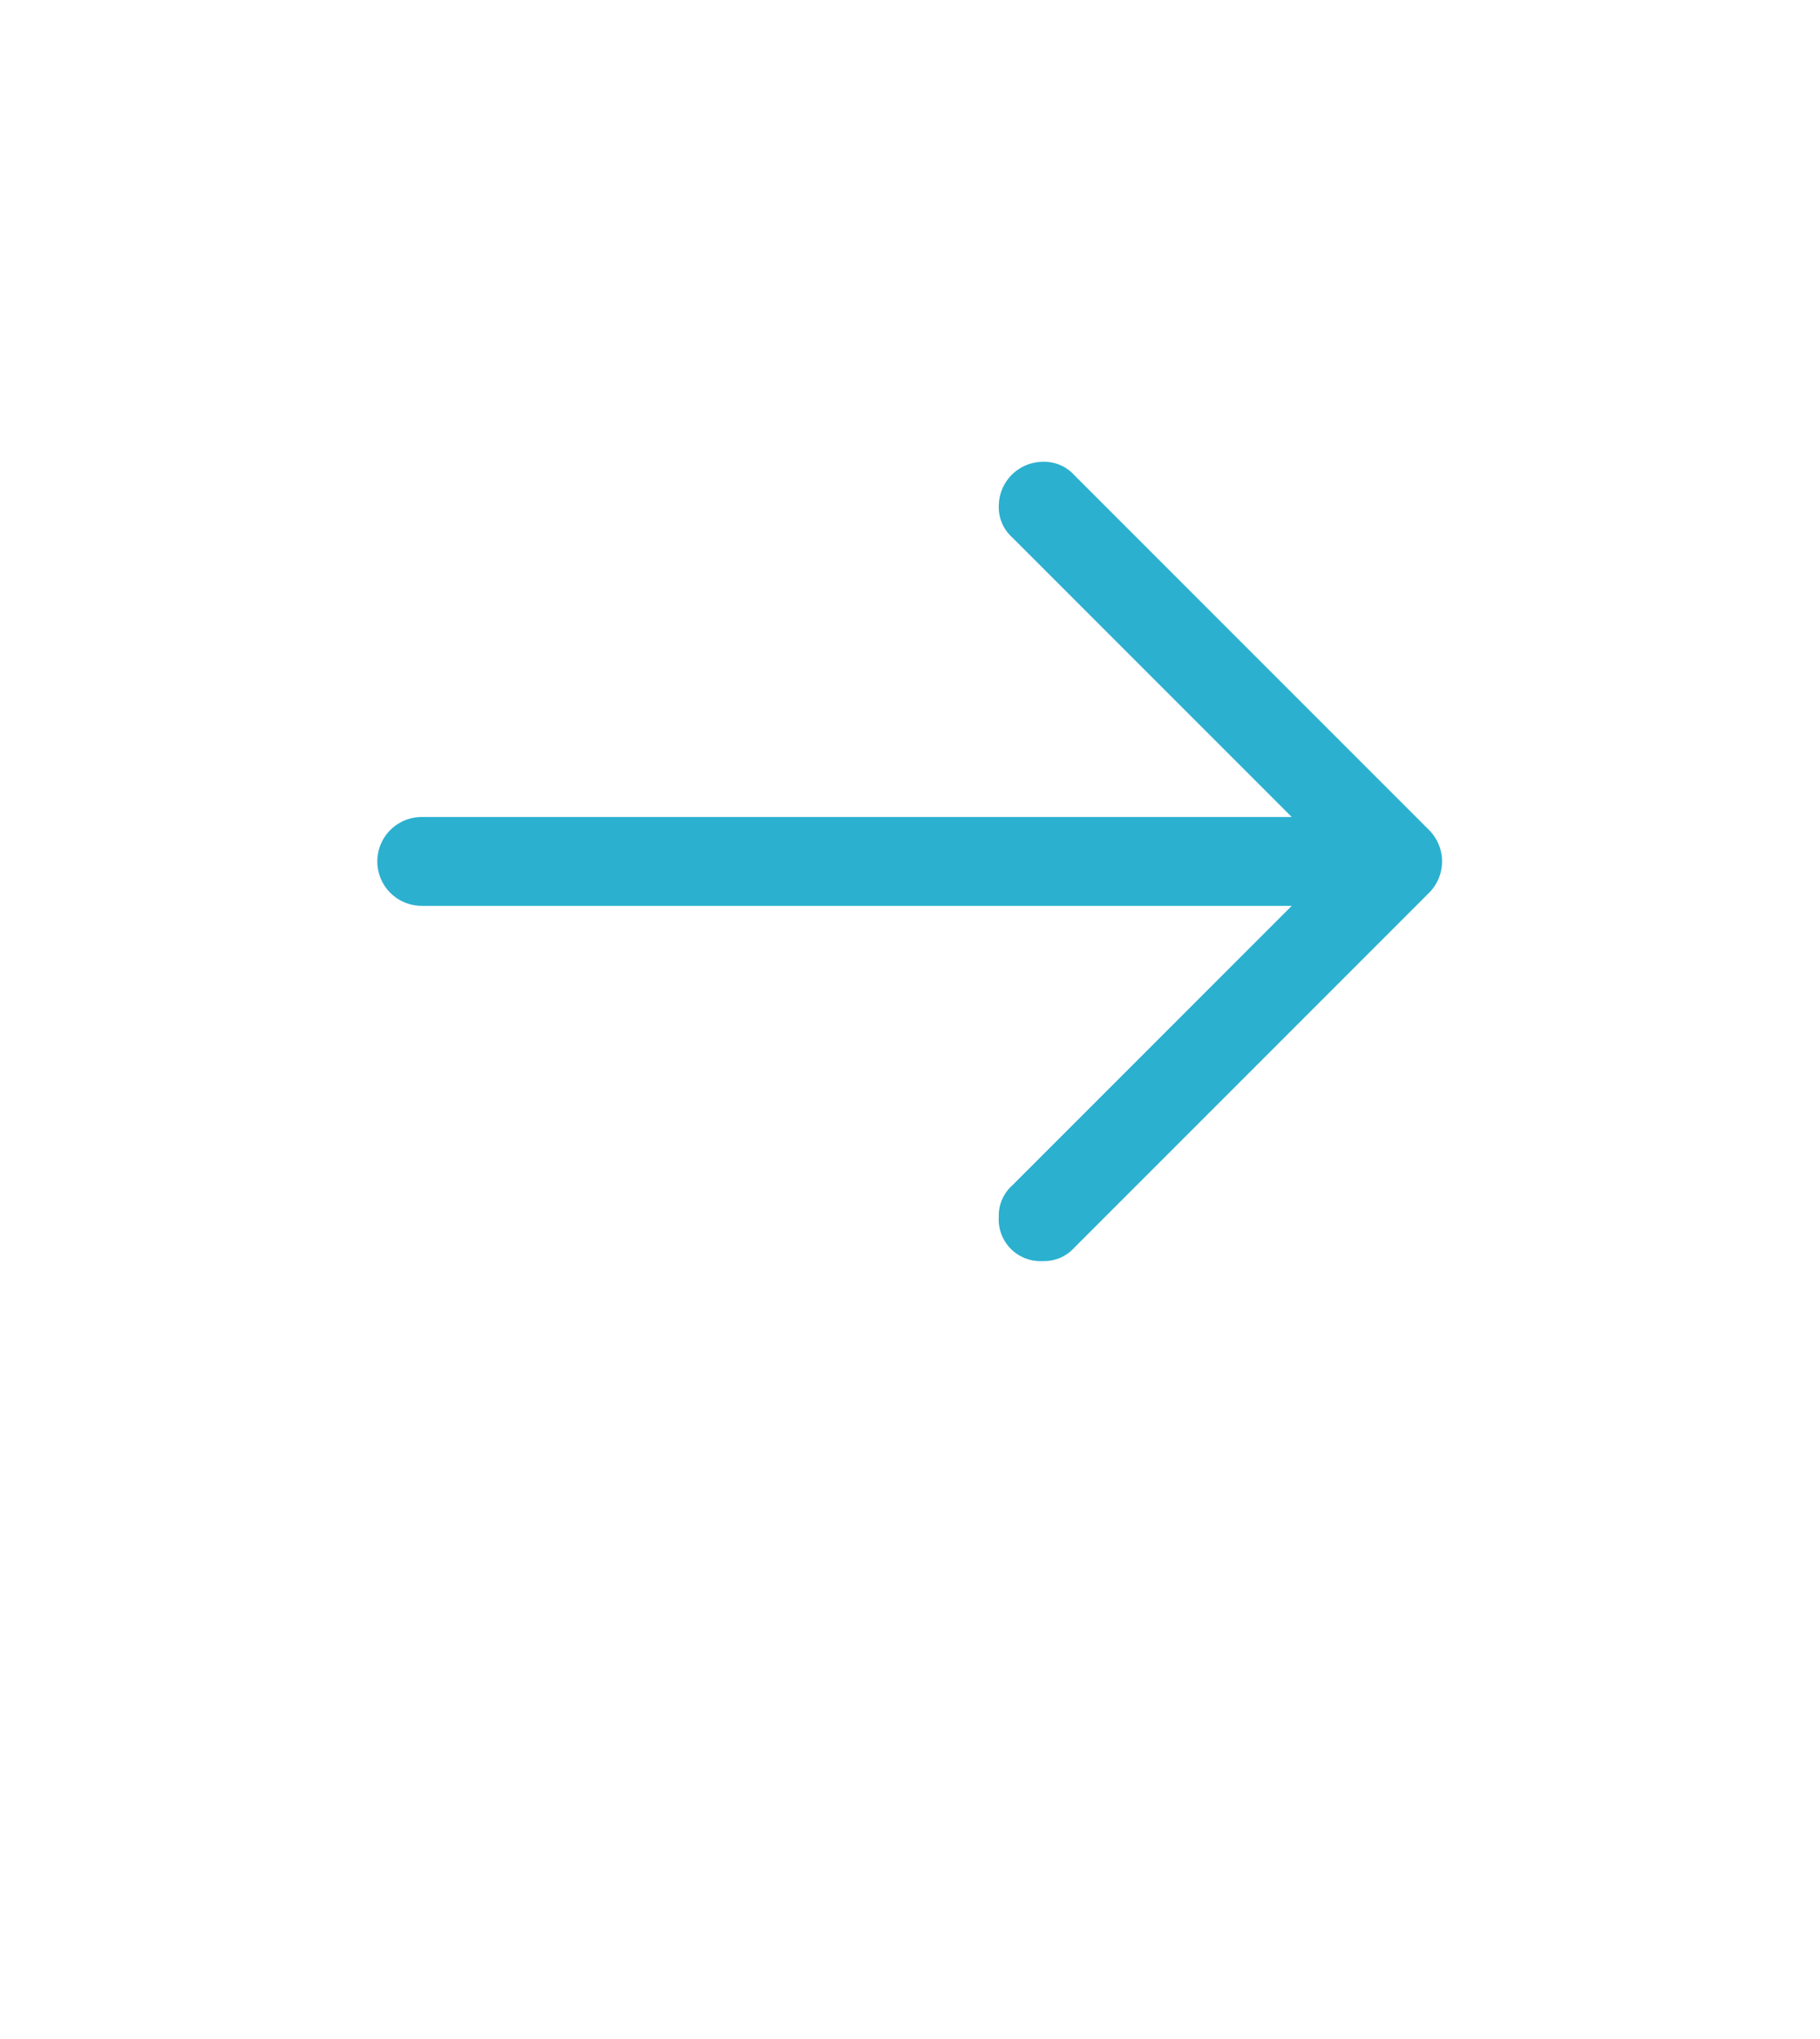
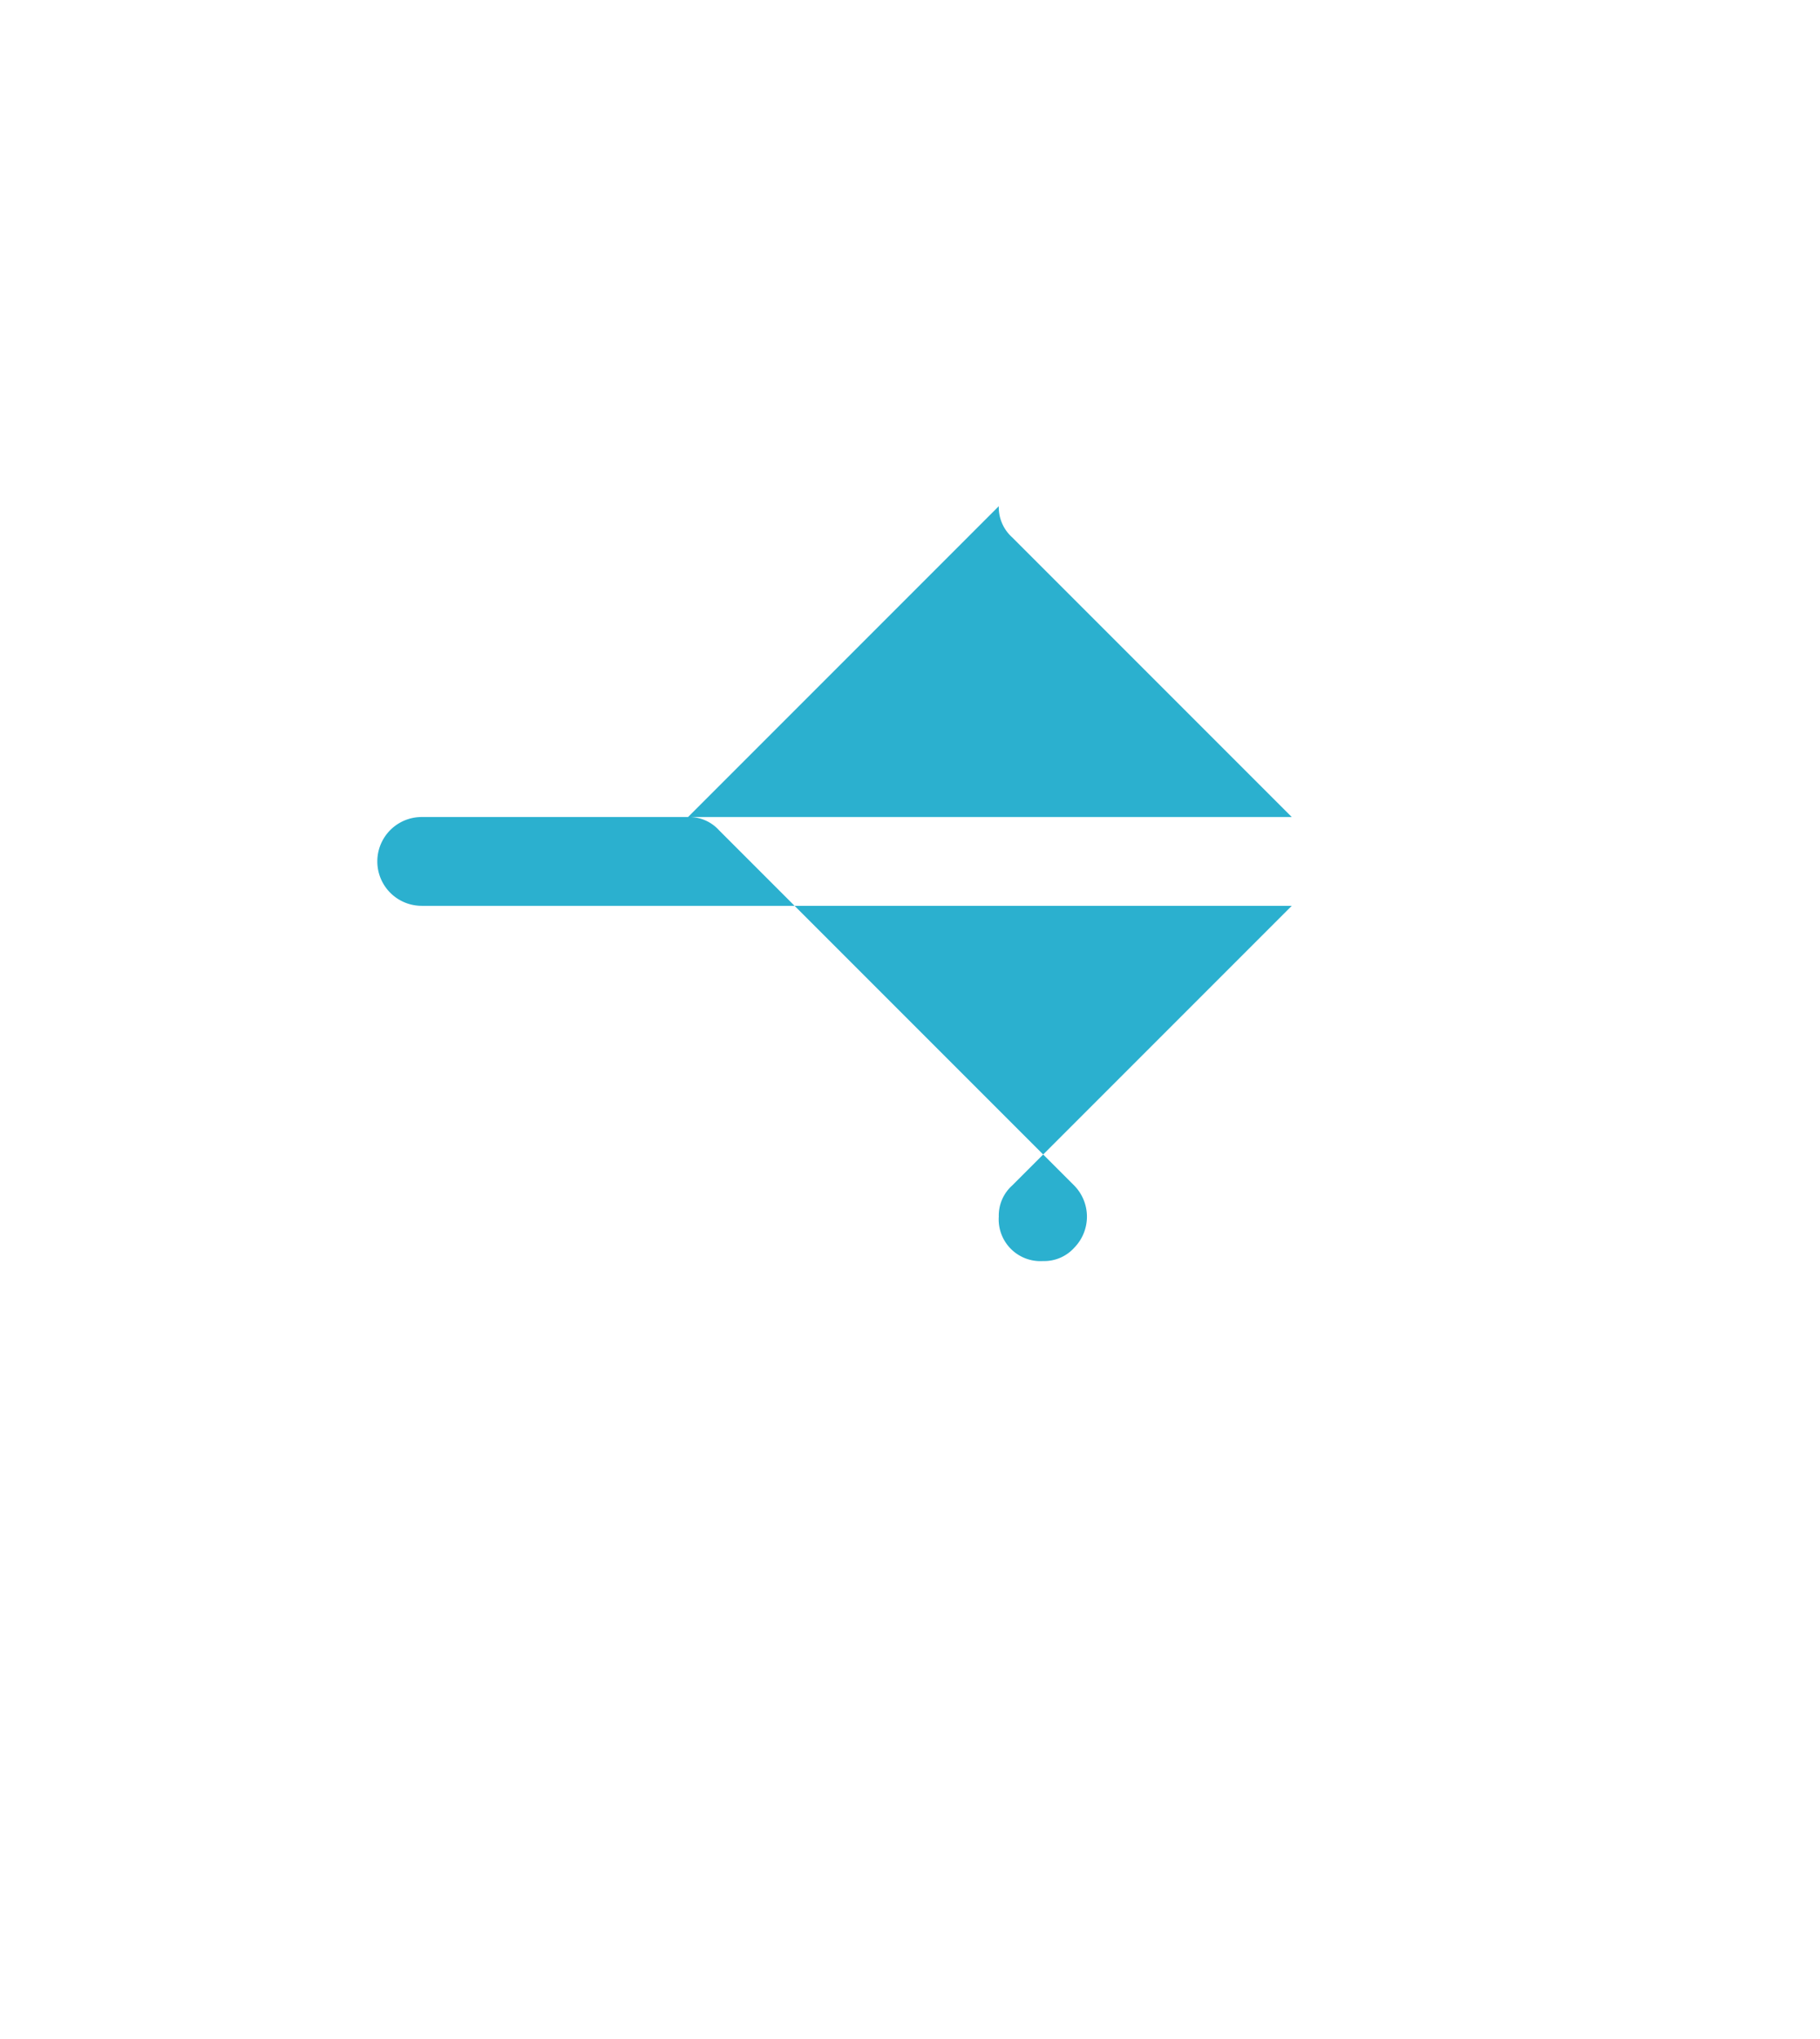
<svg xmlns="http://www.w3.org/2000/svg" id="Layer_1" data-name="Layer 1" viewBox="0 0 41 45.92">
  <defs>
    <style>.cls-1{fill:#2bb0cf;}</style>
  </defs>
  <title>_</title>
-   <path class="cls-1" d="M22.5,11.4a.91.91,0,0,0,.3.7l6.3,6.3H9.5a1,1,0,0,0,0,2H29.1l-6.3,6.3a.91.91,0,0,0-.3.7.94.94,0,0,0,1,1,.91.91,0,0,0,.7-.3l8-8a1,1,0,0,0,0-1.4l-8-8a.91.91,0,0,0-.7-.3,1,1,0,0,0-1,1" />
+   <path class="cls-1" d="M22.5,11.4a.91.91,0,0,0,.3.7l6.3,6.3H9.5a1,1,0,0,0,0,2H29.1l-6.3,6.3a.91.91,0,0,0-.3.7.94.94,0,0,0,1,1,.91.91,0,0,0,.7-.3a1,1,0,0,0,0-1.4l-8-8a.91.91,0,0,0-.7-.3,1,1,0,0,0-1,1" />
</svg>